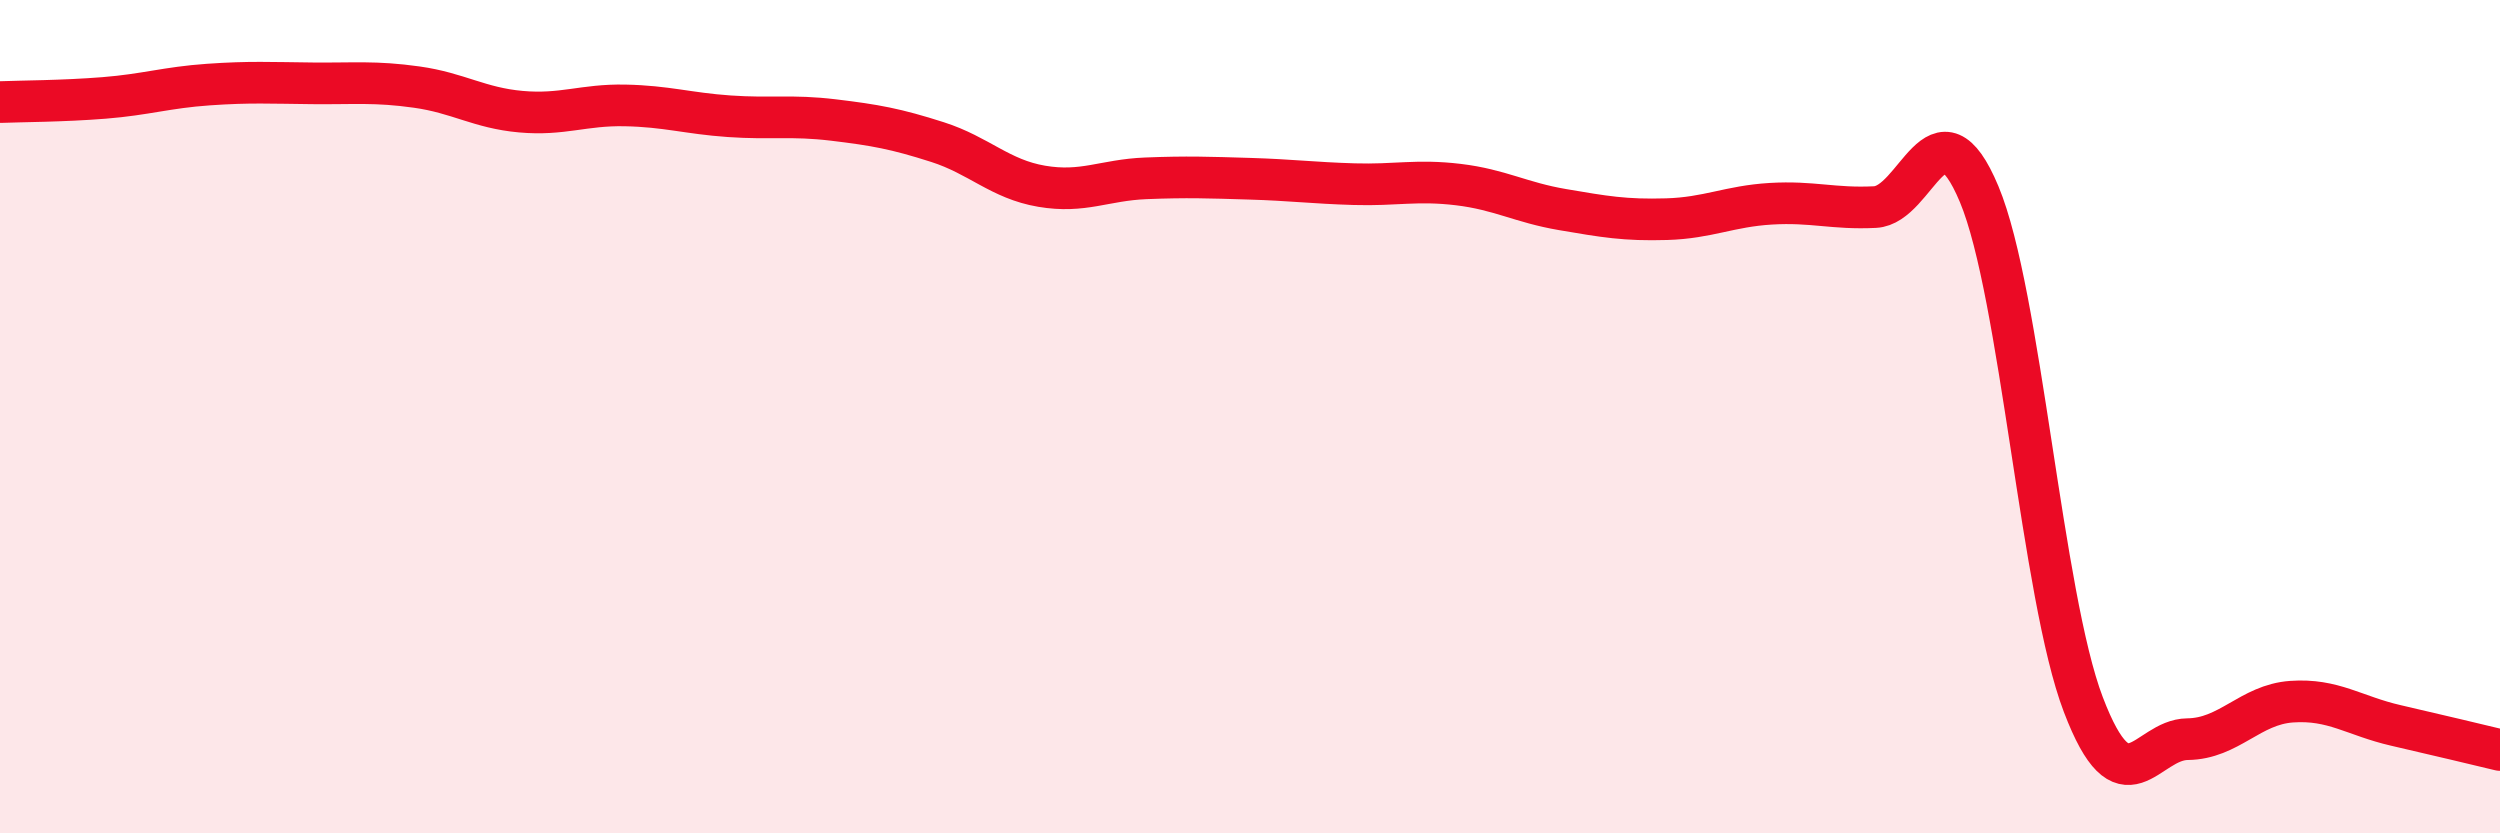
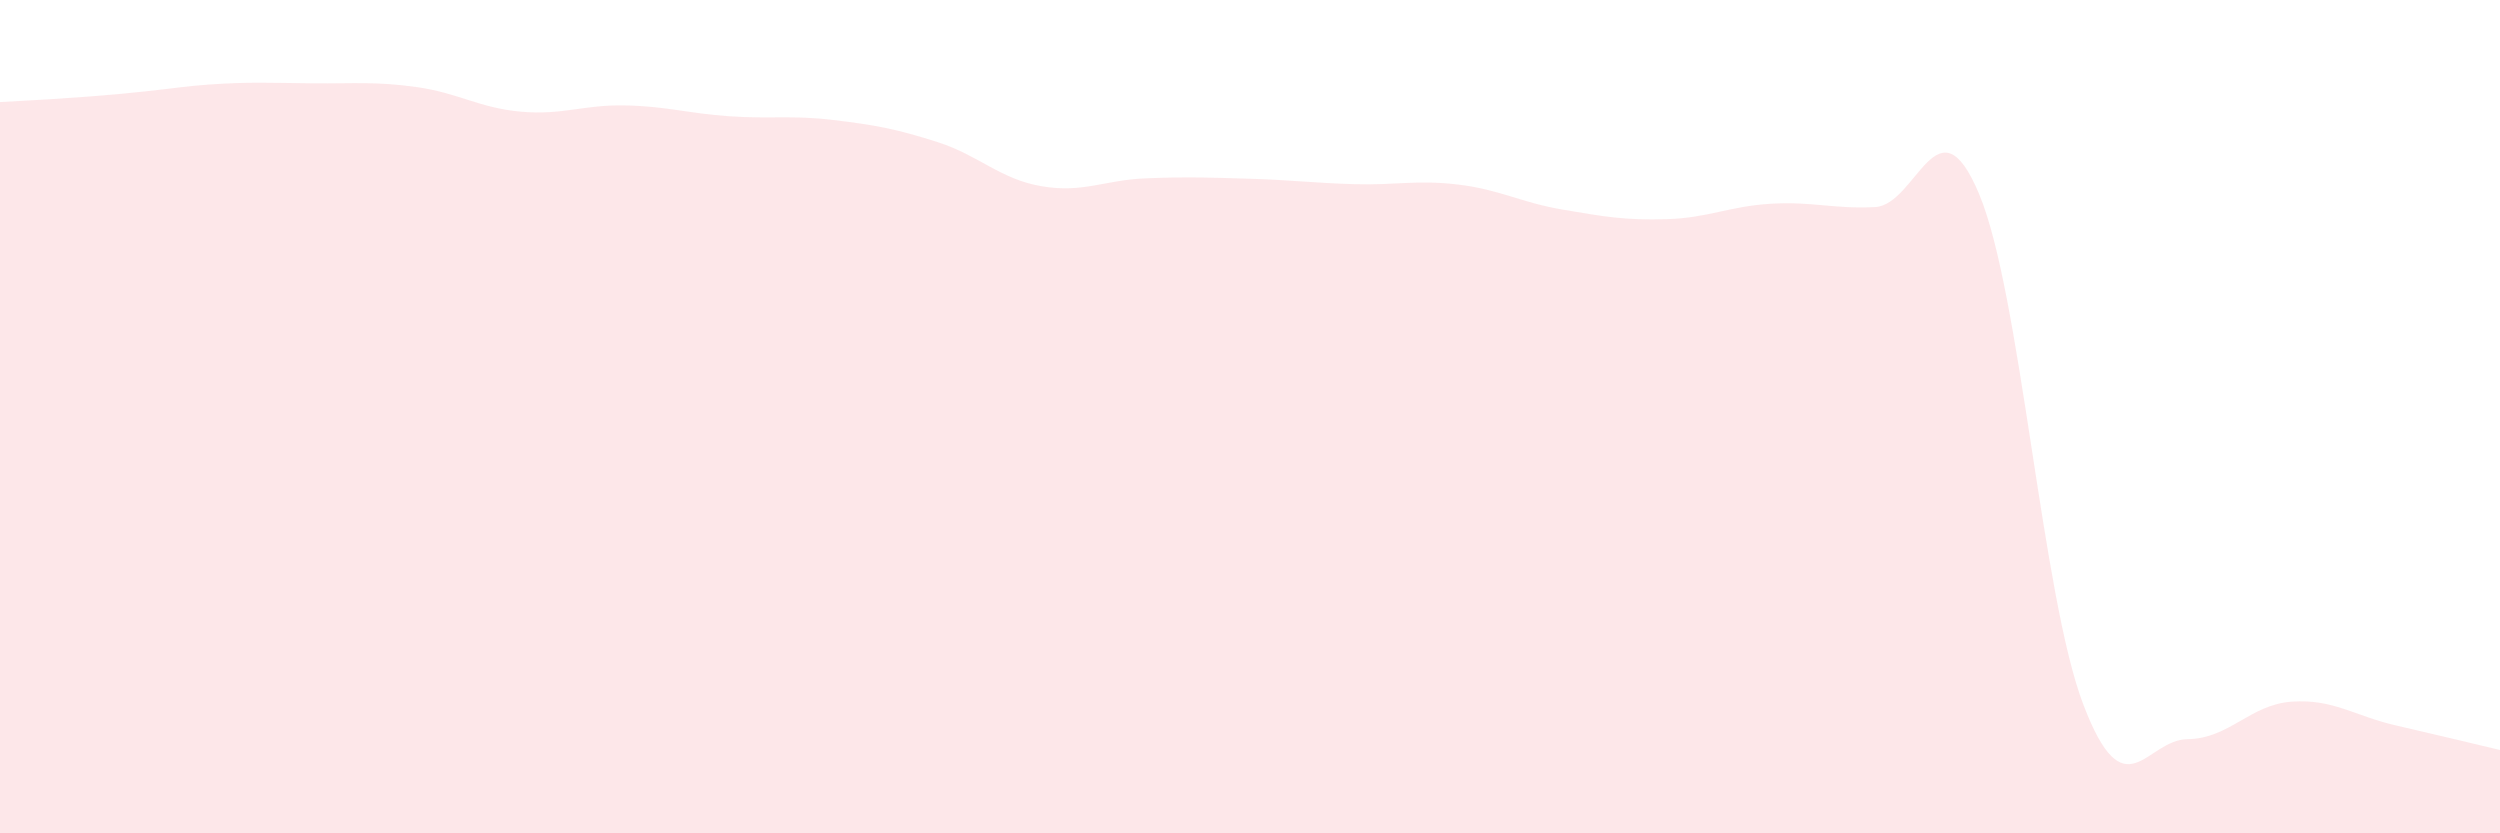
<svg xmlns="http://www.w3.org/2000/svg" width="60" height="20" viewBox="0 0 60 20">
-   <path d="M 0,2.45 C 0.5,2.43 1.5,2.43 2.5,2.35 C 3.5,2.27 4,2.1 5,2.03 C 6,1.96 6.5,1.99 7.5,2 C 8.5,2.01 9,1.95 10,2.09 C 11,2.23 11.5,2.59 12.5,2.68 C 13.5,2.77 14,2.51 15,2.53 C 16,2.55 16.5,2.72 17.5,2.79 C 18.5,2.86 19,2.76 20,2.88 C 21,3 21.5,3.09 22.5,3.41 C 23.5,3.73 24,4.3 25,4.47 C 26,4.64 26.5,4.32 27.5,4.28 C 28.5,4.24 29,4.26 30,4.29 C 31,4.32 31.5,4.39 32.5,4.42 C 33.5,4.45 34,4.31 35,4.43 C 36,4.55 36.5,4.86 37.5,5.03 C 38.5,5.2 39,5.29 40,5.26 C 41,5.23 41.5,4.95 42.5,4.89 C 43.5,4.83 44,5.02 45,4.97 C 46,4.92 46.5,2.27 47.5,4.66 C 48.5,7.05 49,14.29 50,16.91 C 51,19.53 51.5,17.75 52.5,17.74 C 53.5,17.73 54,16.91 55,16.84 C 56,16.77 56.5,17.18 57.5,17.41 C 58.5,17.64 59.5,17.88 60,18L60 20L0 20Z" fill="#EB0A25" opacity="0.1" stroke-linecap="round" stroke-linejoin="round" />
-   <path d="M 0,2.45 C 0.5,2.43 1.5,2.43 2.5,2.35 C 3.5,2.27 4,2.1 5,2.03 C 6,1.96 6.5,1.99 7.5,2 C 8.5,2.01 9,1.95 10,2.09 C 11,2.23 11.5,2.59 12.5,2.68 C 13.5,2.77 14,2.51 15,2.53 C 16,2.55 16.5,2.72 17.5,2.79 C 18.5,2.86 19,2.76 20,2.88 C 21,3 21.5,3.09 22.5,3.41 C 23.5,3.73 24,4.3 25,4.47 C 26,4.64 26.5,4.32 27.5,4.28 C 28.5,4.24 29,4.26 30,4.29 C 31,4.32 31.5,4.39 32.5,4.42 C 33.5,4.45 34,4.31 35,4.43 C 36,4.55 36.5,4.86 37.5,5.03 C 38.5,5.2 39,5.29 40,5.26 C 41,5.23 41.5,4.95 42.5,4.89 C 43.5,4.83 44,5.02 45,4.97 C 46,4.92 46.5,2.27 47.5,4.66 C 48.5,7.05 49,14.29 50,16.91 C 51,19.53 51.5,17.75 52.5,17.74 C 53.5,17.73 54,16.91 55,16.84 C 56,16.77 56.5,17.18 57.5,17.41 C 58.5,17.64 59.5,17.88 60,18" stroke="#EB0A25" stroke-width="1" fill="none" stroke-linecap="round" stroke-linejoin="round" />
+   <path d="M 0,2.45 C 3.5,2.27 4,2.1 5,2.03 C 6,1.96 6.5,1.99 7.5,2 C 8.5,2.01 9,1.95 10,2.09 C 11,2.23 11.5,2.59 12.5,2.68 C 13.5,2.77 14,2.51 15,2.53 C 16,2.55 16.5,2.72 17.5,2.79 C 18.5,2.86 19,2.76 20,2.88 C 21,3 21.5,3.09 22.5,3.41 C 23.5,3.73 24,4.3 25,4.47 C 26,4.64 26.5,4.32 27.5,4.28 C 28.5,4.24 29,4.26 30,4.29 C 31,4.32 31.5,4.39 32.5,4.42 C 33.5,4.45 34,4.31 35,4.43 C 36,4.55 36.5,4.86 37.5,5.03 C 38.5,5.2 39,5.29 40,5.26 C 41,5.23 41.5,4.95 42.5,4.89 C 43.5,4.83 44,5.02 45,4.97 C 46,4.92 46.5,2.27 47.5,4.66 C 48.5,7.05 49,14.29 50,16.91 C 51,19.53 51.5,17.75 52.5,17.74 C 53.5,17.73 54,16.91 55,16.84 C 56,16.77 56.5,17.18 57.5,17.41 C 58.5,17.64 59.5,17.88 60,18L60 20L0 20Z" fill="#EB0A25" opacity="0.1" stroke-linecap="round" stroke-linejoin="round" />
</svg>